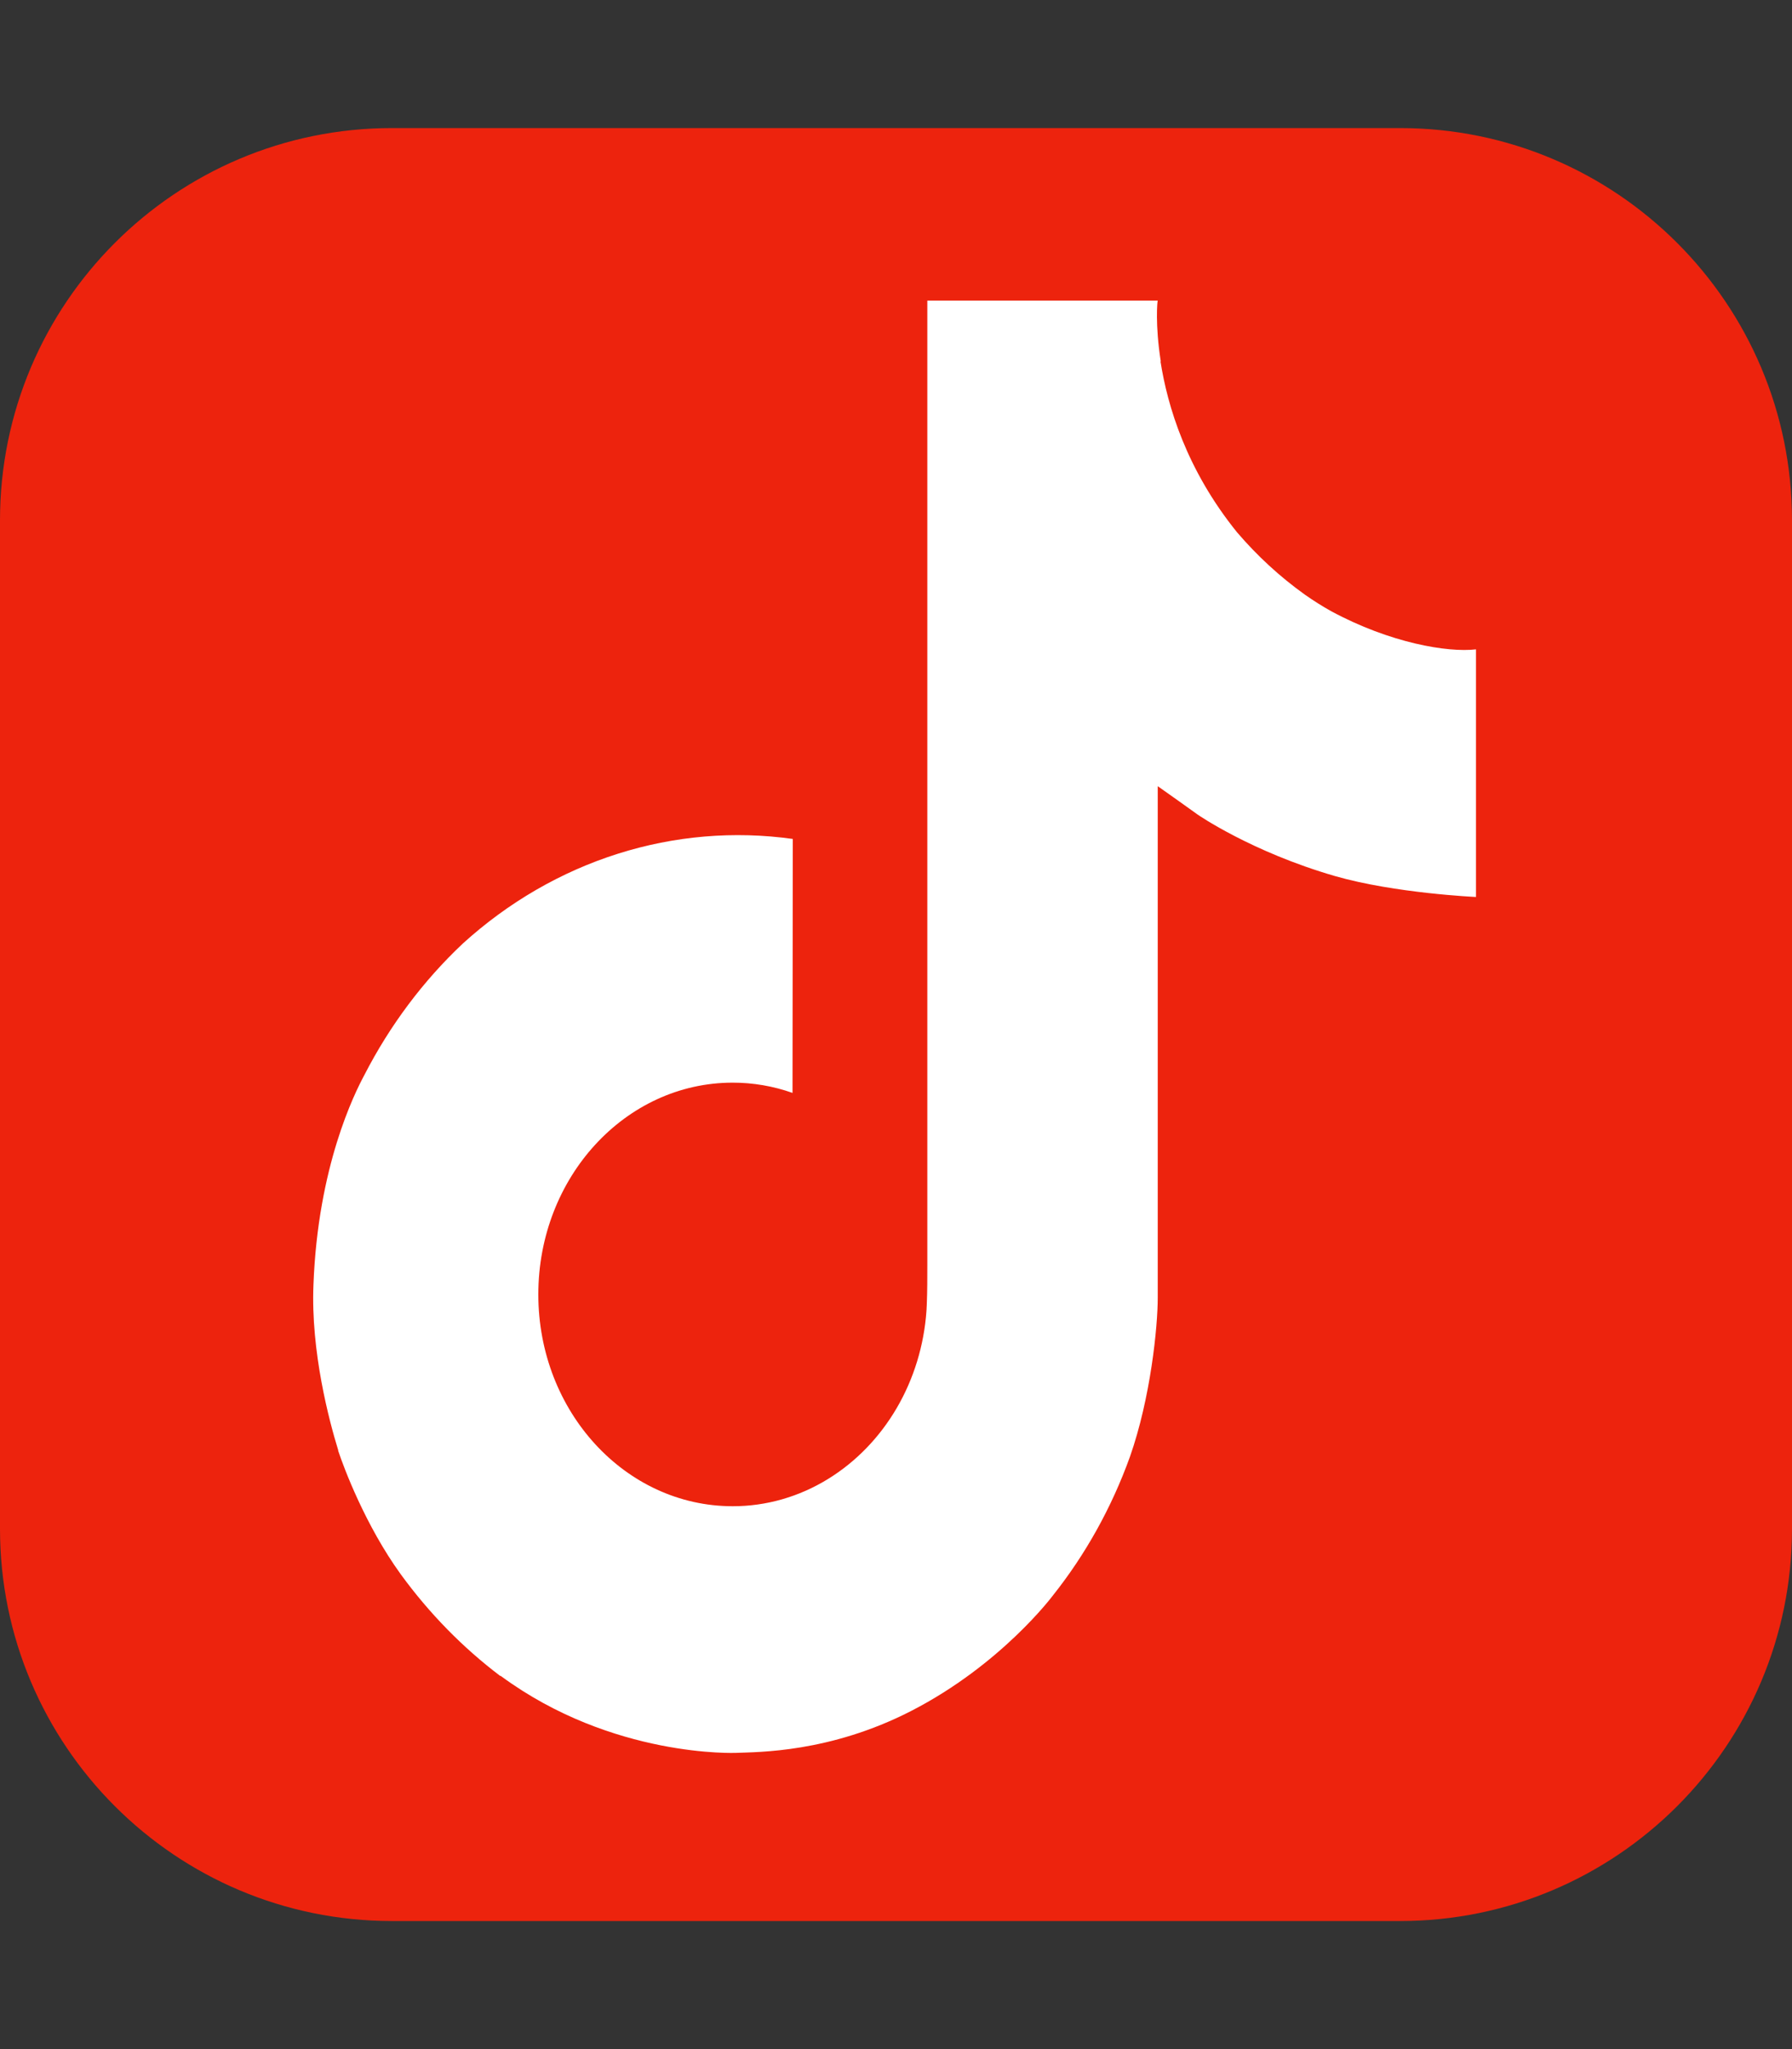
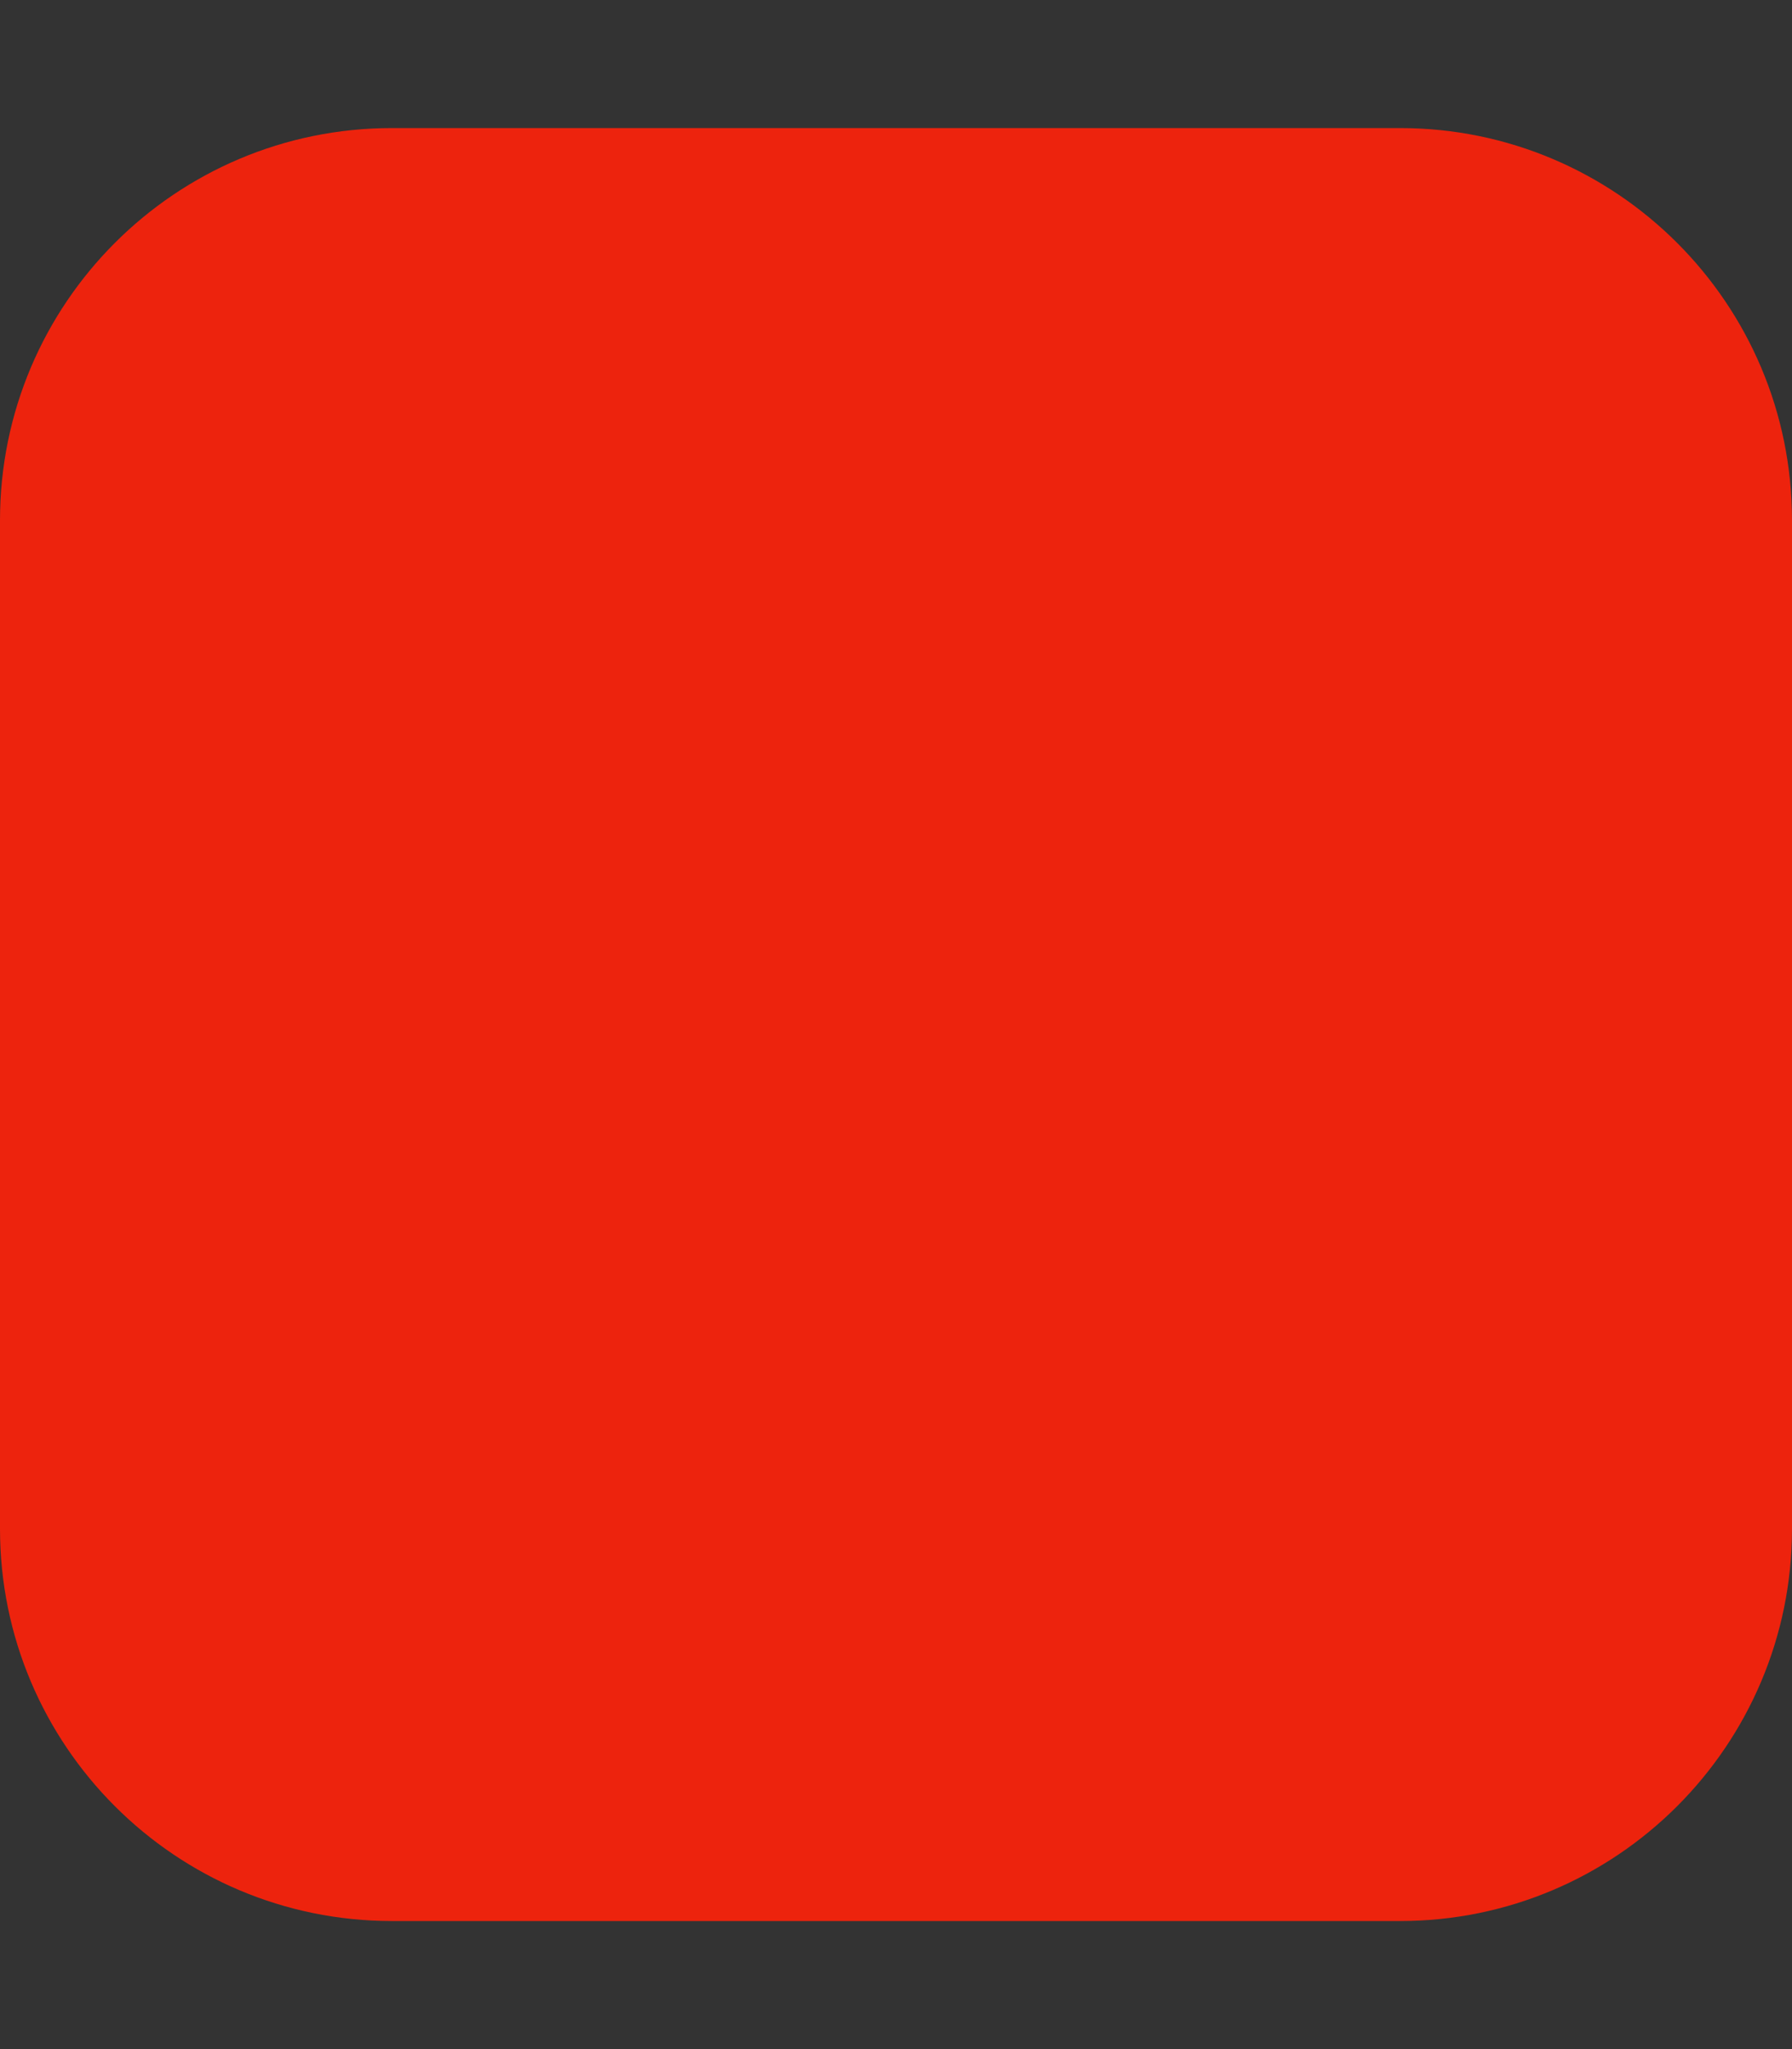
<svg xmlns="http://www.w3.org/2000/svg" width="448" height="512" viewBox="0 0 448 512">
  <rect x="0" y="0" width="448" height="512" fill="#333333" stroke="none" />
  <path id="Path-copy" fill="#ed230d" stroke="none" d="M 98 32 L 350 32 C 404.124 32 448 75.876 448 130 L 448 382 C 448 436.124 404.124 480 350 480 L 98 480 C 43.876 480 0 436.124 0 382 L 0 130 C 0 75.876 43.876 32 98 32 Z" />
-   <path id="path1-copy" fill="#ffffff" stroke="none" d="M 332.798 152.721 C 330.534 151.455 328.331 150.067 326.195 148.563 C 319.985 144.121 314.291 138.888 309.237 132.975 C 296.59 117.319 291.866 101.435 290.126 90.315 L 290.196 90.315 C 288.743 81.084 289.344 75.112 289.434 75.112 L 231.83 75.112 L 231.83 316.103 C 231.83 319.338 231.83 322.536 231.704 325.697 C 231.704 326.089 231.669 326.452 231.649 326.876 C 231.649 327.05 231.649 327.231 231.614 327.413 C 231.614 327.458 231.614 327.503 231.614 327.548 C 231.007 336.195 228.445 344.548 224.154 351.872 C 219.862 359.196 213.973 365.267 207.004 369.551 C 199.741 374.021 191.527 376.366 183.17 376.354 C 156.331 376.354 134.58 352.677 134.58 323.436 C 134.58 294.195 156.331 270.518 183.17 270.518 C 188.251 270.512 193.3 271.377 198.13 273.08 L 198.2 209.623 C 183.536 207.574 168.639 208.835 154.448 213.326 C 140.256 217.818 127.08 225.443 115.749 235.72 C 105.82 245.053 97.473 256.189 91.083 268.627 C 88.652 273.164 79.477 291.39 78.366 320.971 C 77.668 337.762 82.328 355.157 84.55 362.346 L 84.55 362.497 C 85.948 366.731 91.363 381.177 100.188 393.357 C 107.304 403.126 115.712 411.707 125.14 418.825 L 125.14 418.674 L 125.28 418.825 C 153.166 439.328 184.086 437.982 184.086 437.982 C 189.438 437.748 207.367 437.982 227.729 427.542 C 250.312 415.968 263.169 398.724 263.169 398.724 C 271.382 388.421 277.913 376.679 282.482 364.002 C 287.695 349.177 289.434 331.396 289.434 324.29 L 289.434 196.439 C 290.133 196.893 299.44 203.553 299.44 203.553 C 299.44 203.553 312.849 212.851 333.77 218.907 C 348.778 223.216 369 224.123 369 224.123 L 369 162.254 C 361.914 163.085 347.528 160.666 332.798 152.721 Z" />
</svg>